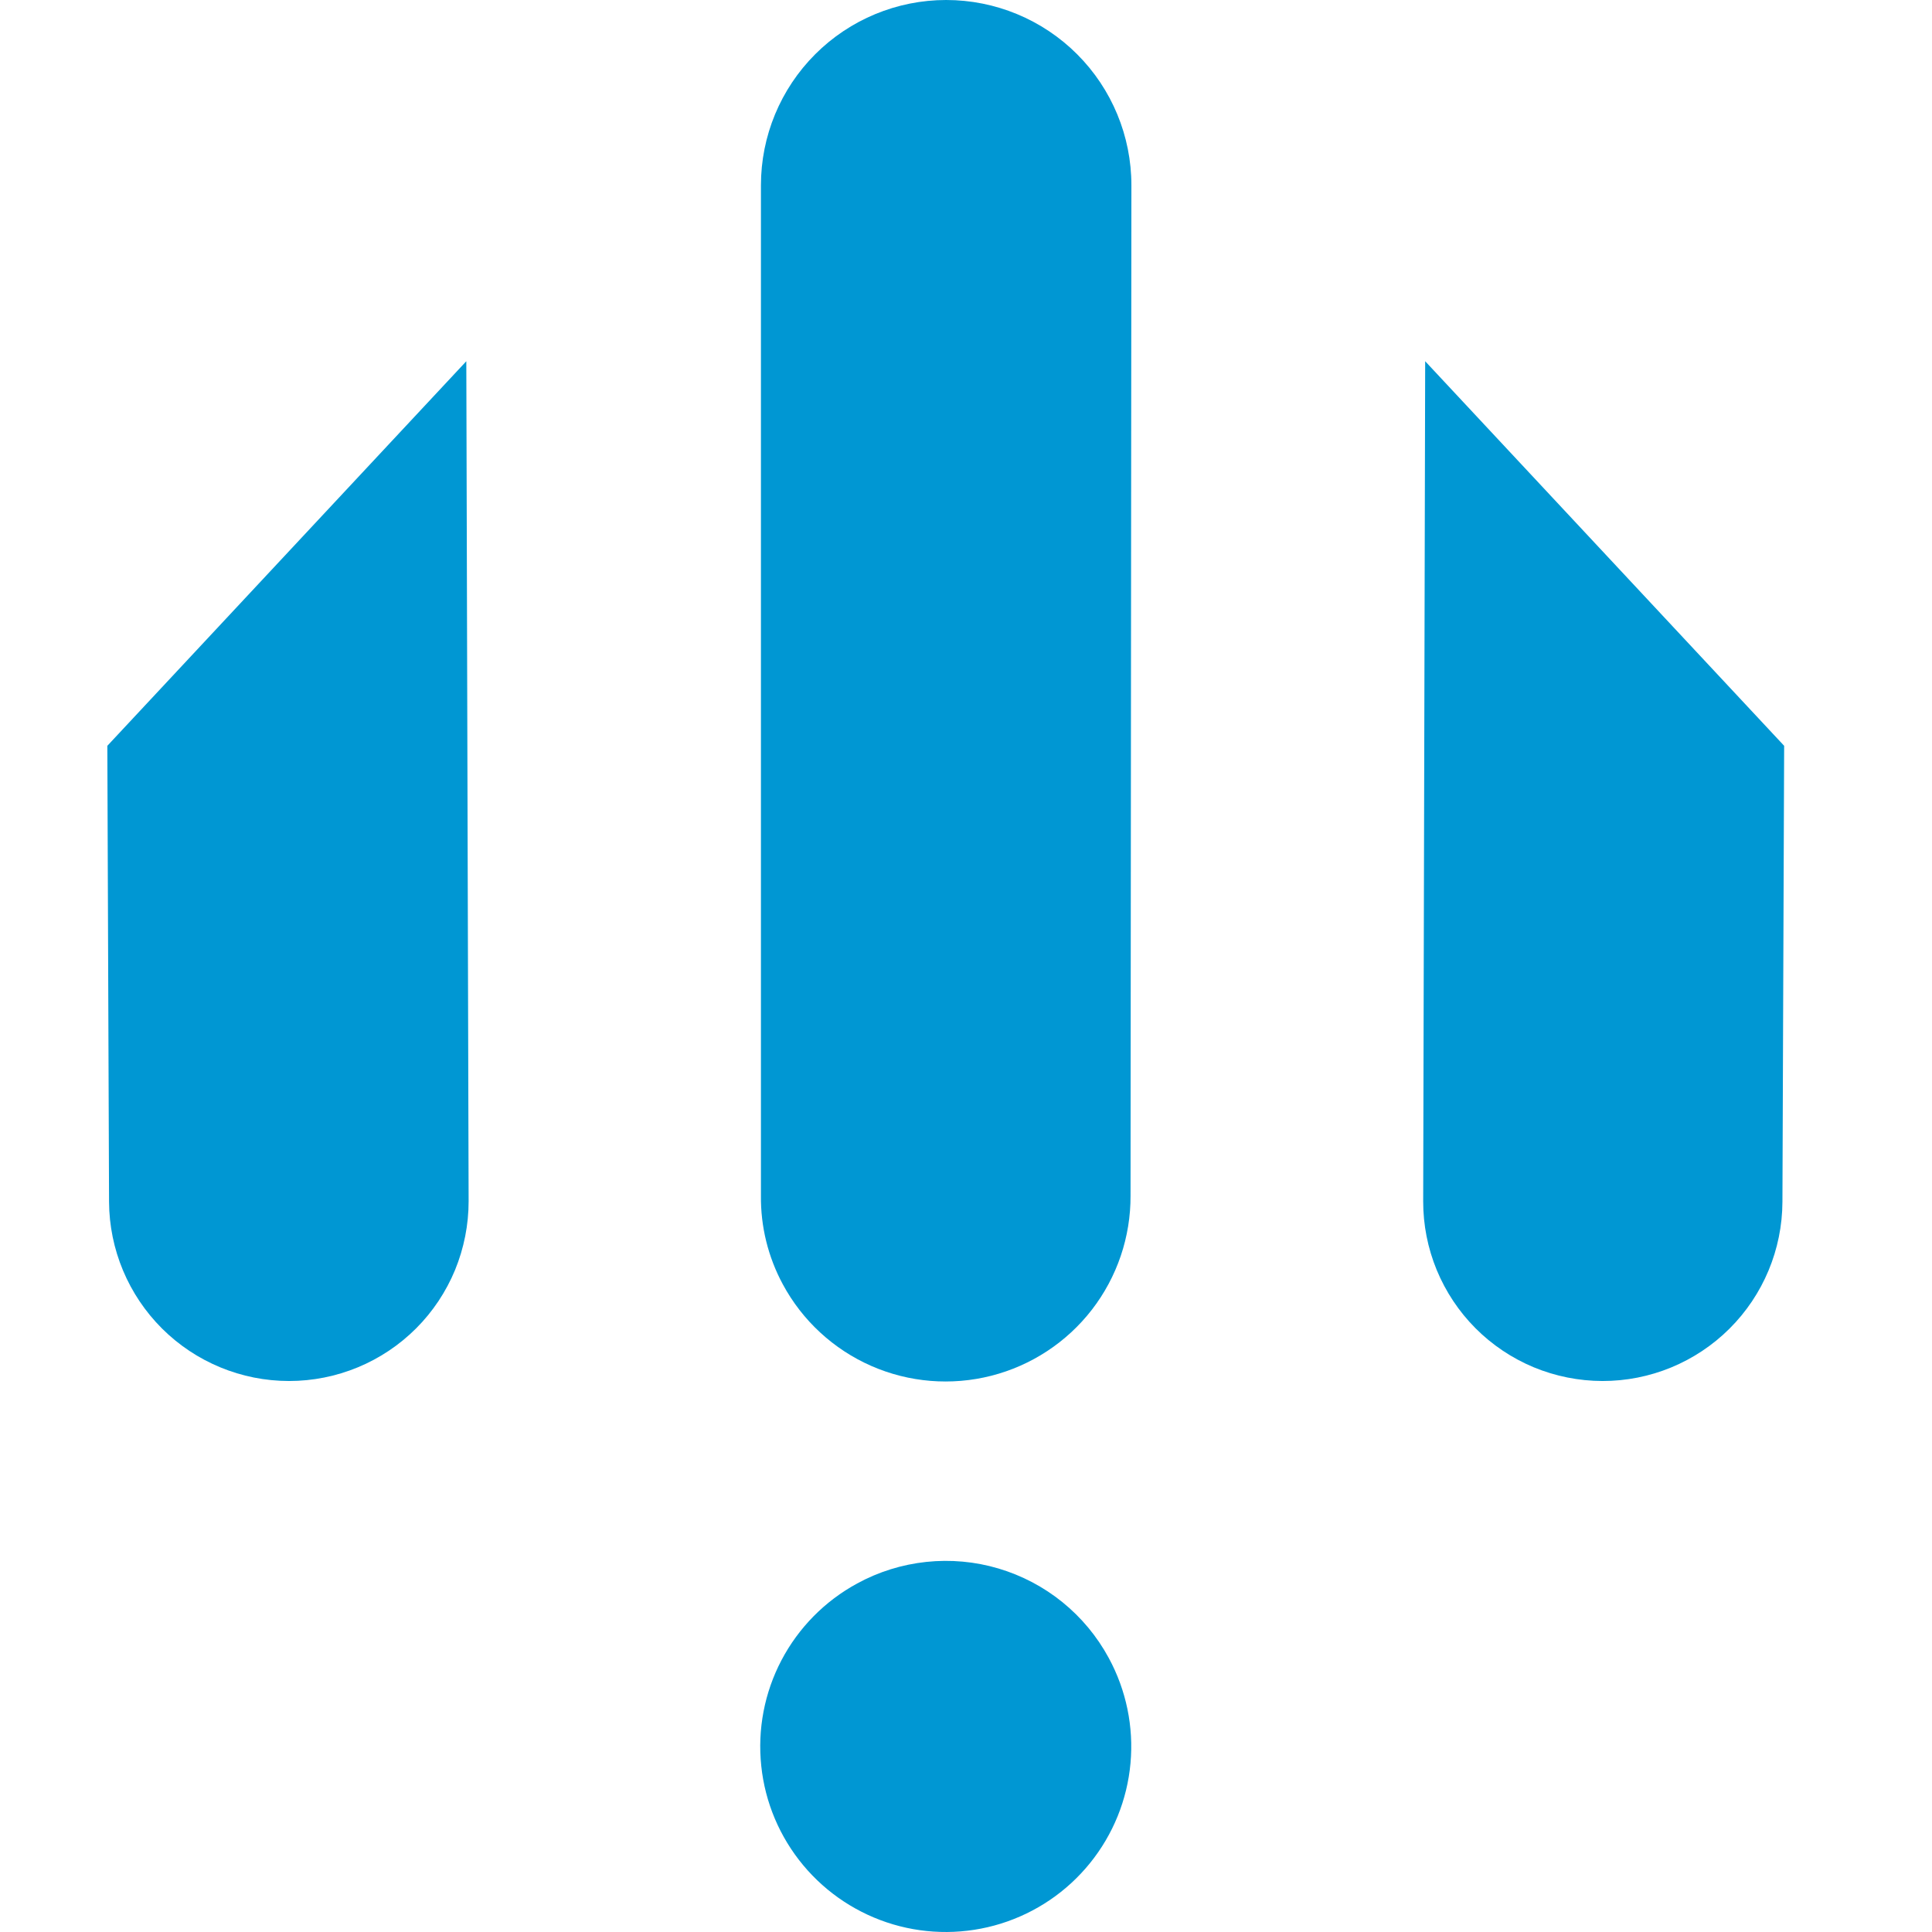
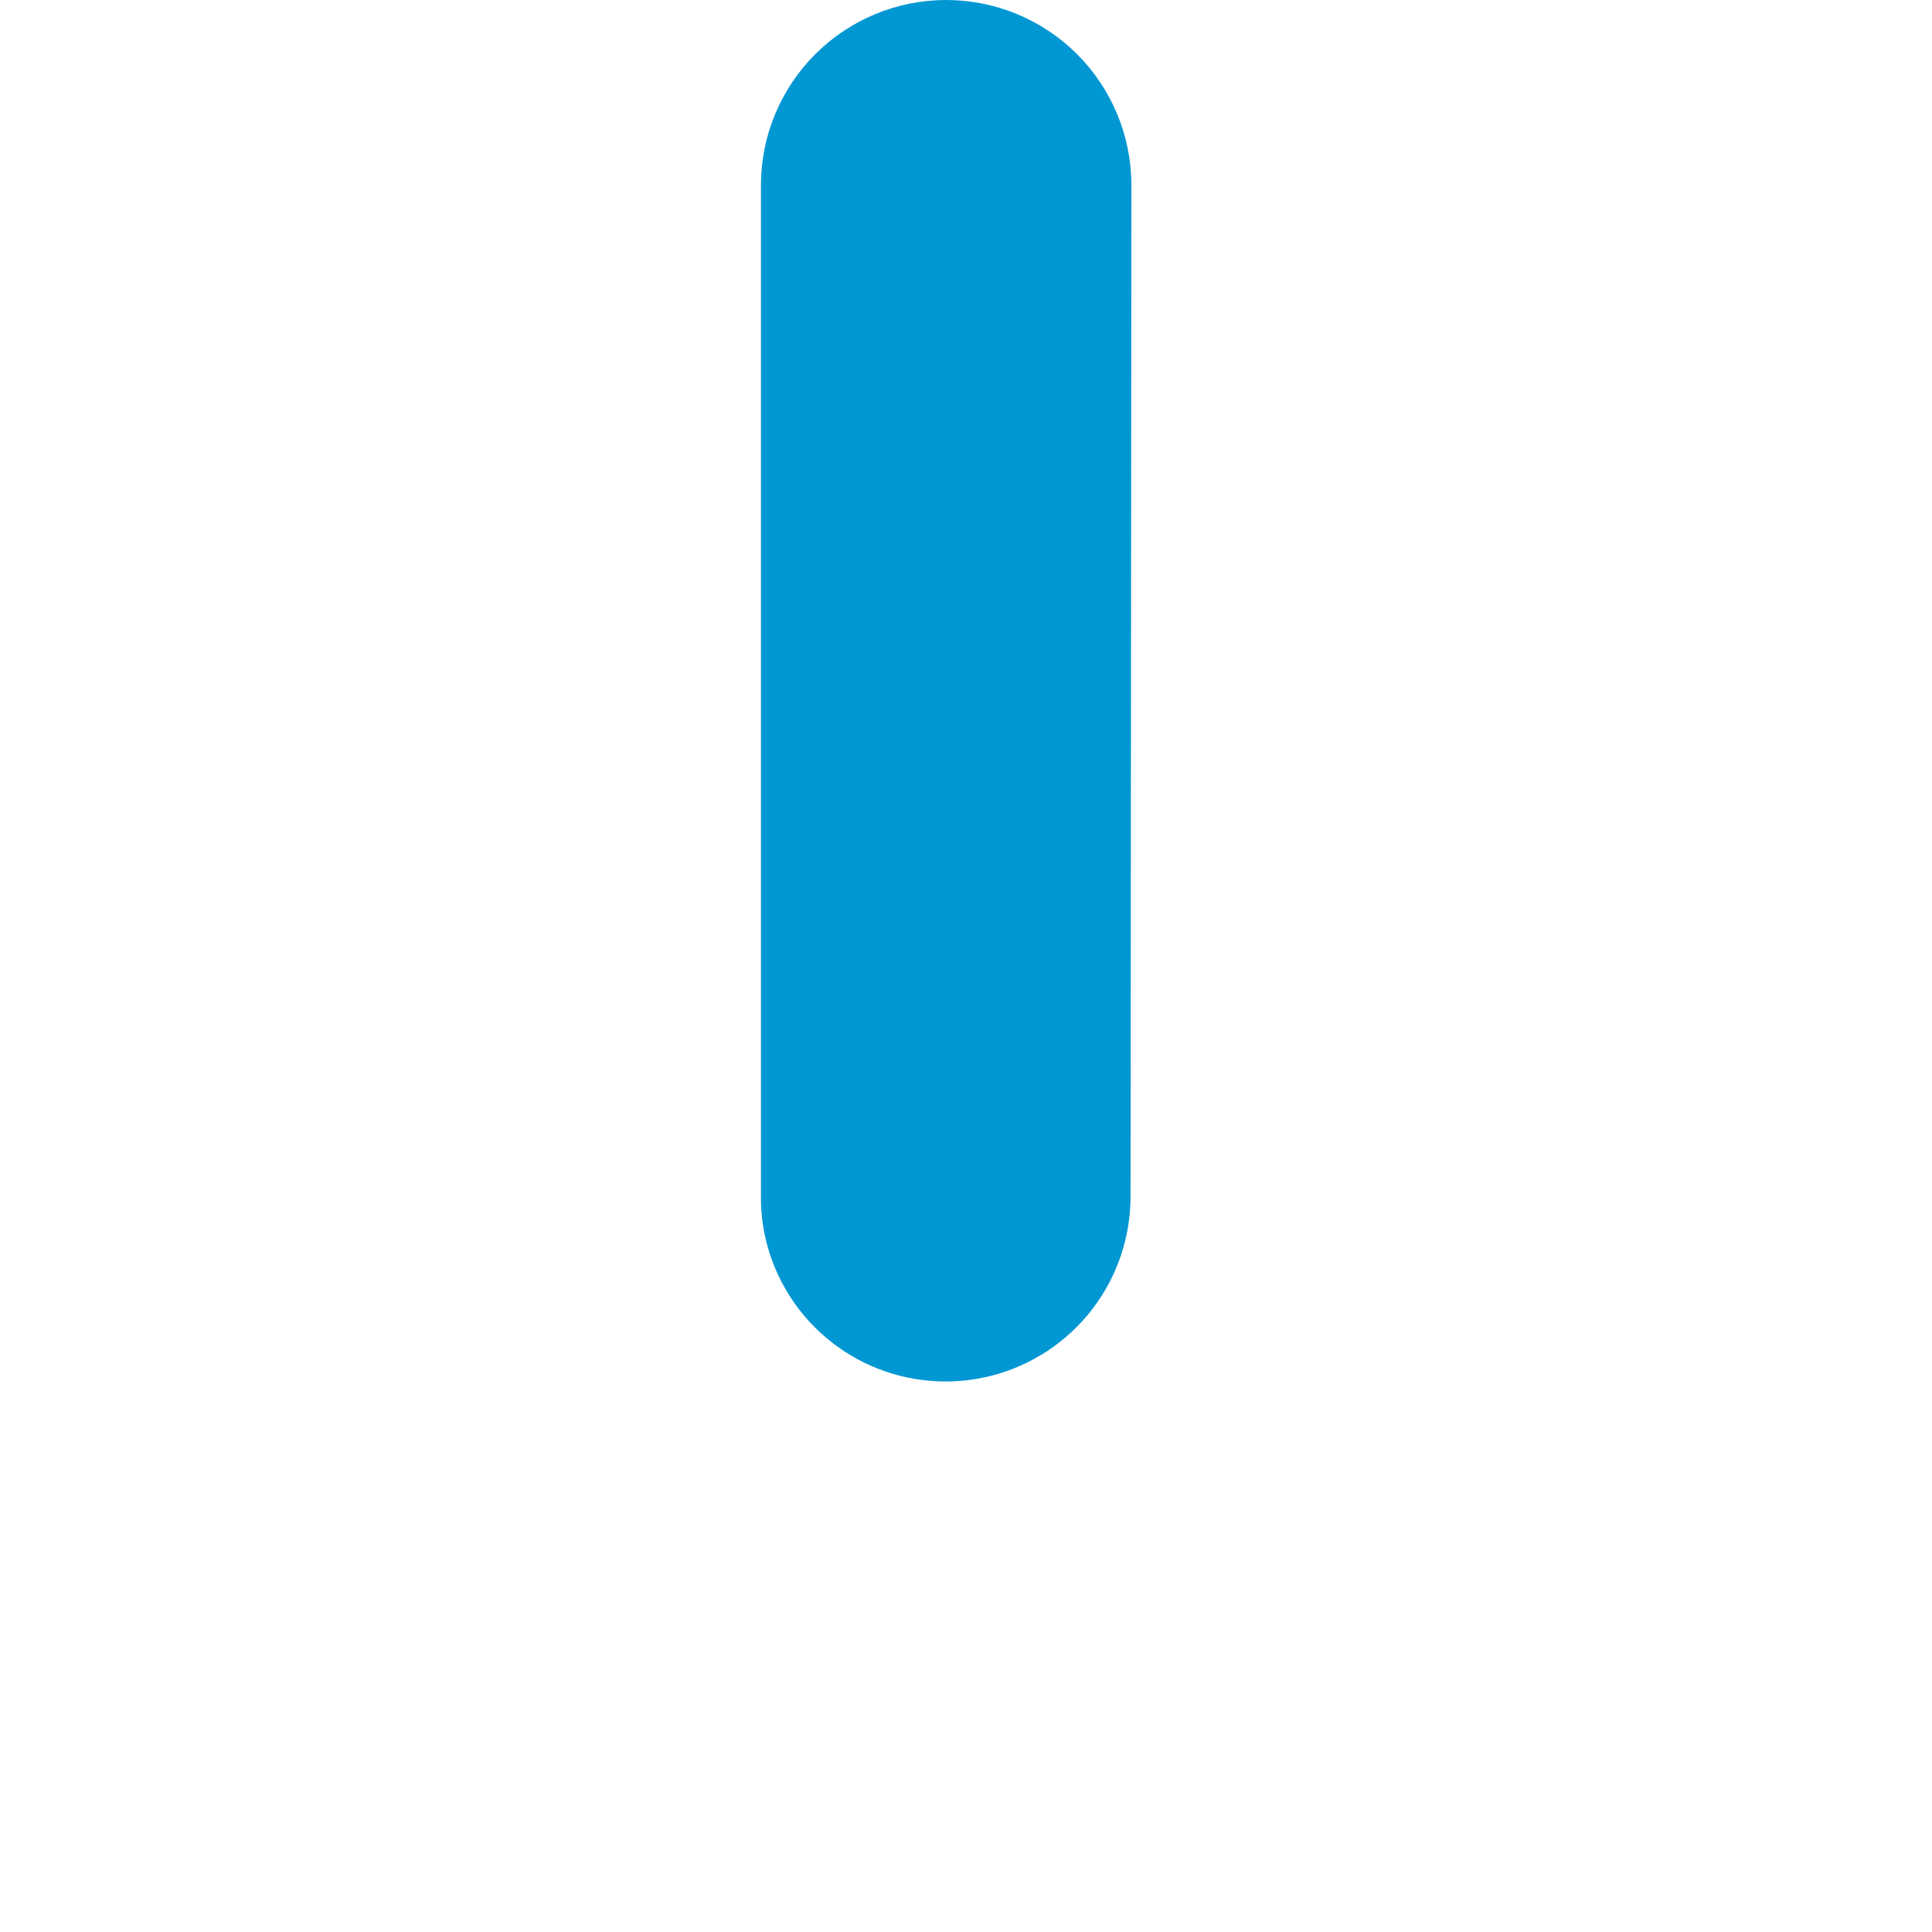
<svg xmlns="http://www.w3.org/2000/svg" width="36" height="36" viewBox="0 0 36 36" fill="none">
  <path d="M20.071 1.011C20.718 1.658 21.082 2.536 21.082 3.451L21.066 22.277C21.07 23.046 20.817 23.794 20.347 24.403C19.877 25.011 19.217 25.445 18.472 25.635C17.727 25.825 16.939 25.761 16.235 25.452C15.531 25.143 14.95 24.607 14.586 23.93C14.312 23.422 14.172 22.853 14.179 22.277V3.451C14.179 2.536 14.543 1.658 15.19 1.011C15.837 0.364 16.715 0 17.63 0C18.546 0 19.424 0.364 20.071 1.011Z" fill="#0097D3" />
-   <path d="M3.02 24.756C3.649 25.382 4.5 25.733 5.387 25.733C5.827 25.733 6.262 25.646 6.668 25.478C7.074 25.31 7.443 25.063 7.754 24.752C8.065 24.441 8.311 24.071 8.479 23.665C8.646 23.258 8.732 22.823 8.732 22.383L8.689 6.731L2 13.897L2.032 22.394C2.036 23.281 2.392 24.13 3.02 24.756Z" fill="#0097D3" />
-   <path d="M29.858 25.733C30.745 25.735 31.597 25.384 32.226 24.758C32.855 24.132 33.21 23.282 33.213 22.394L33.245 13.897L26.556 6.731L26.519 22.383C26.518 22.823 26.604 23.258 26.771 23.664C26.939 24.07 27.184 24.439 27.494 24.75C27.804 25.061 28.173 25.308 28.578 25.477C28.984 25.645 29.419 25.732 29.858 25.733Z" fill="#0097D3" />
-   <path d="M21.065 32.857C21.127 32.177 20.986 31.493 20.659 30.892C20.443 30.493 20.15 30.14 19.797 29.854C19.444 29.568 19.038 29.355 18.603 29.226C18.168 29.097 17.711 29.056 17.259 29.104C16.808 29.152 16.37 29.288 15.972 29.506C15.371 29.832 14.88 30.33 14.562 30.935C14.244 31.54 14.113 32.226 14.185 32.906C14.256 33.586 14.528 34.229 14.966 34.755C15.403 35.28 15.987 35.664 16.642 35.858C17.298 36.052 17.996 36.047 18.649 35.844C19.302 35.641 19.88 35.249 20.31 34.717C20.74 34.186 21.003 33.538 21.065 32.857Z" fill="#0097D3" />
</svg>